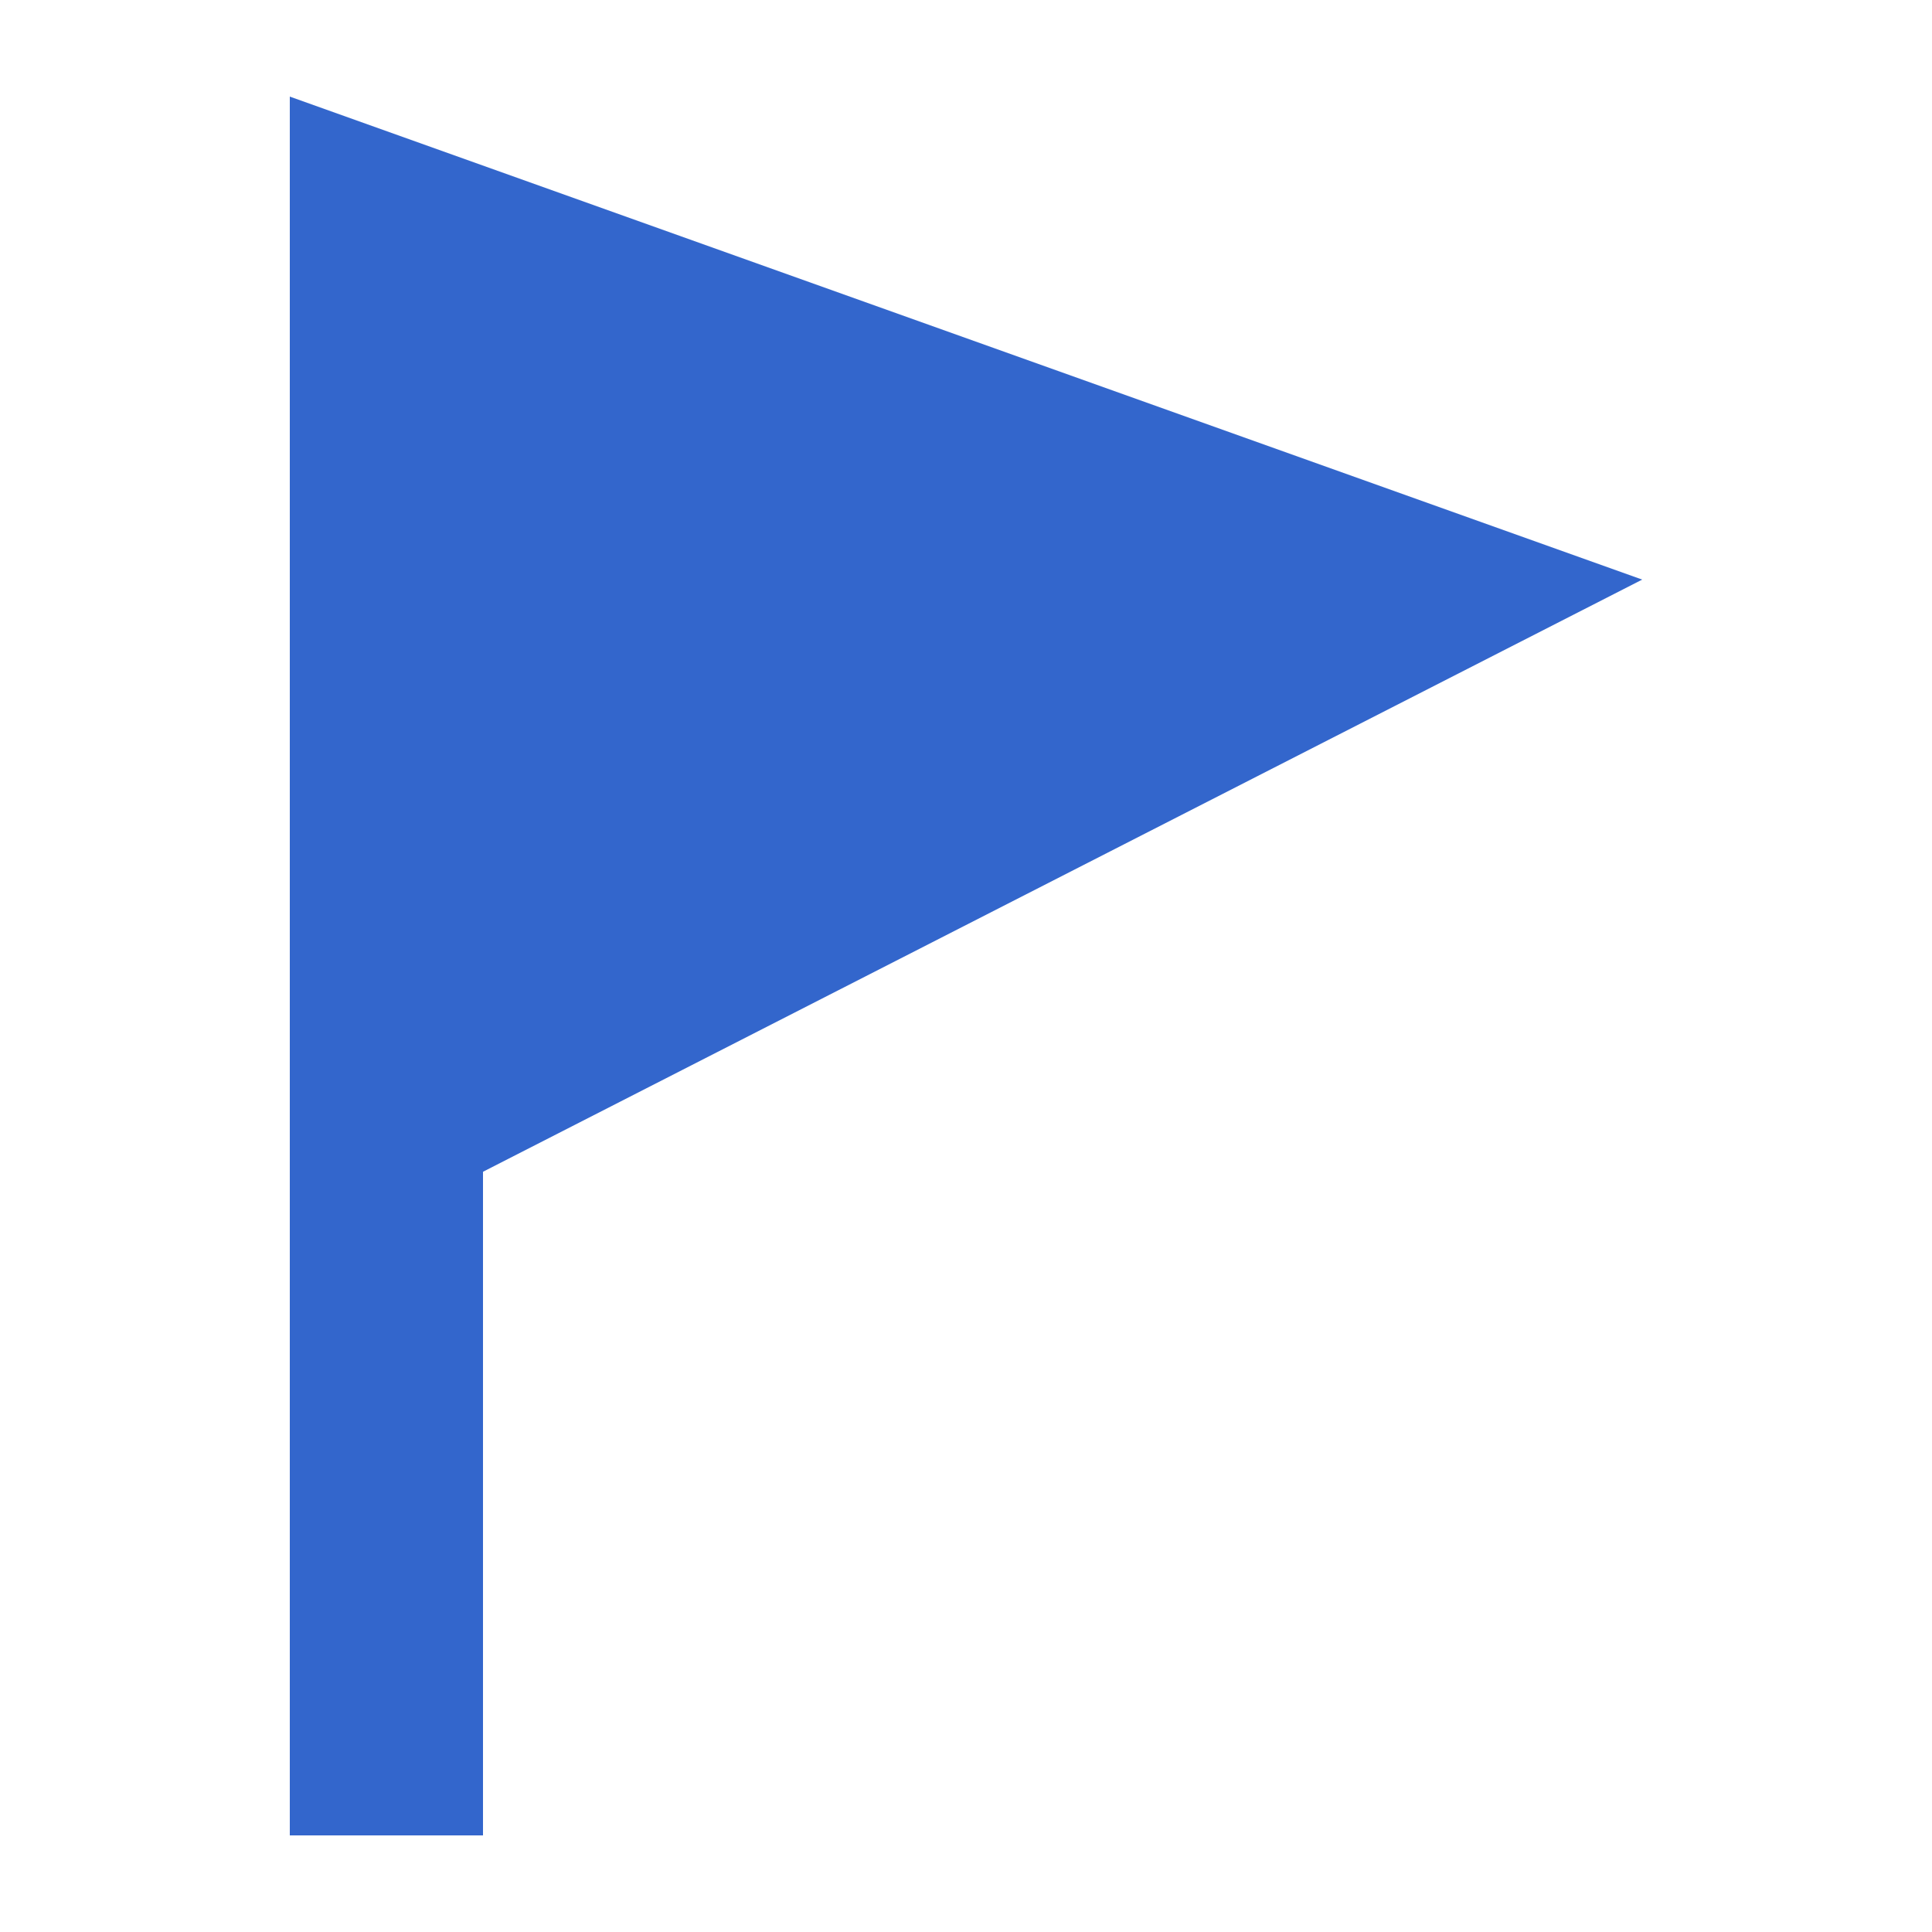
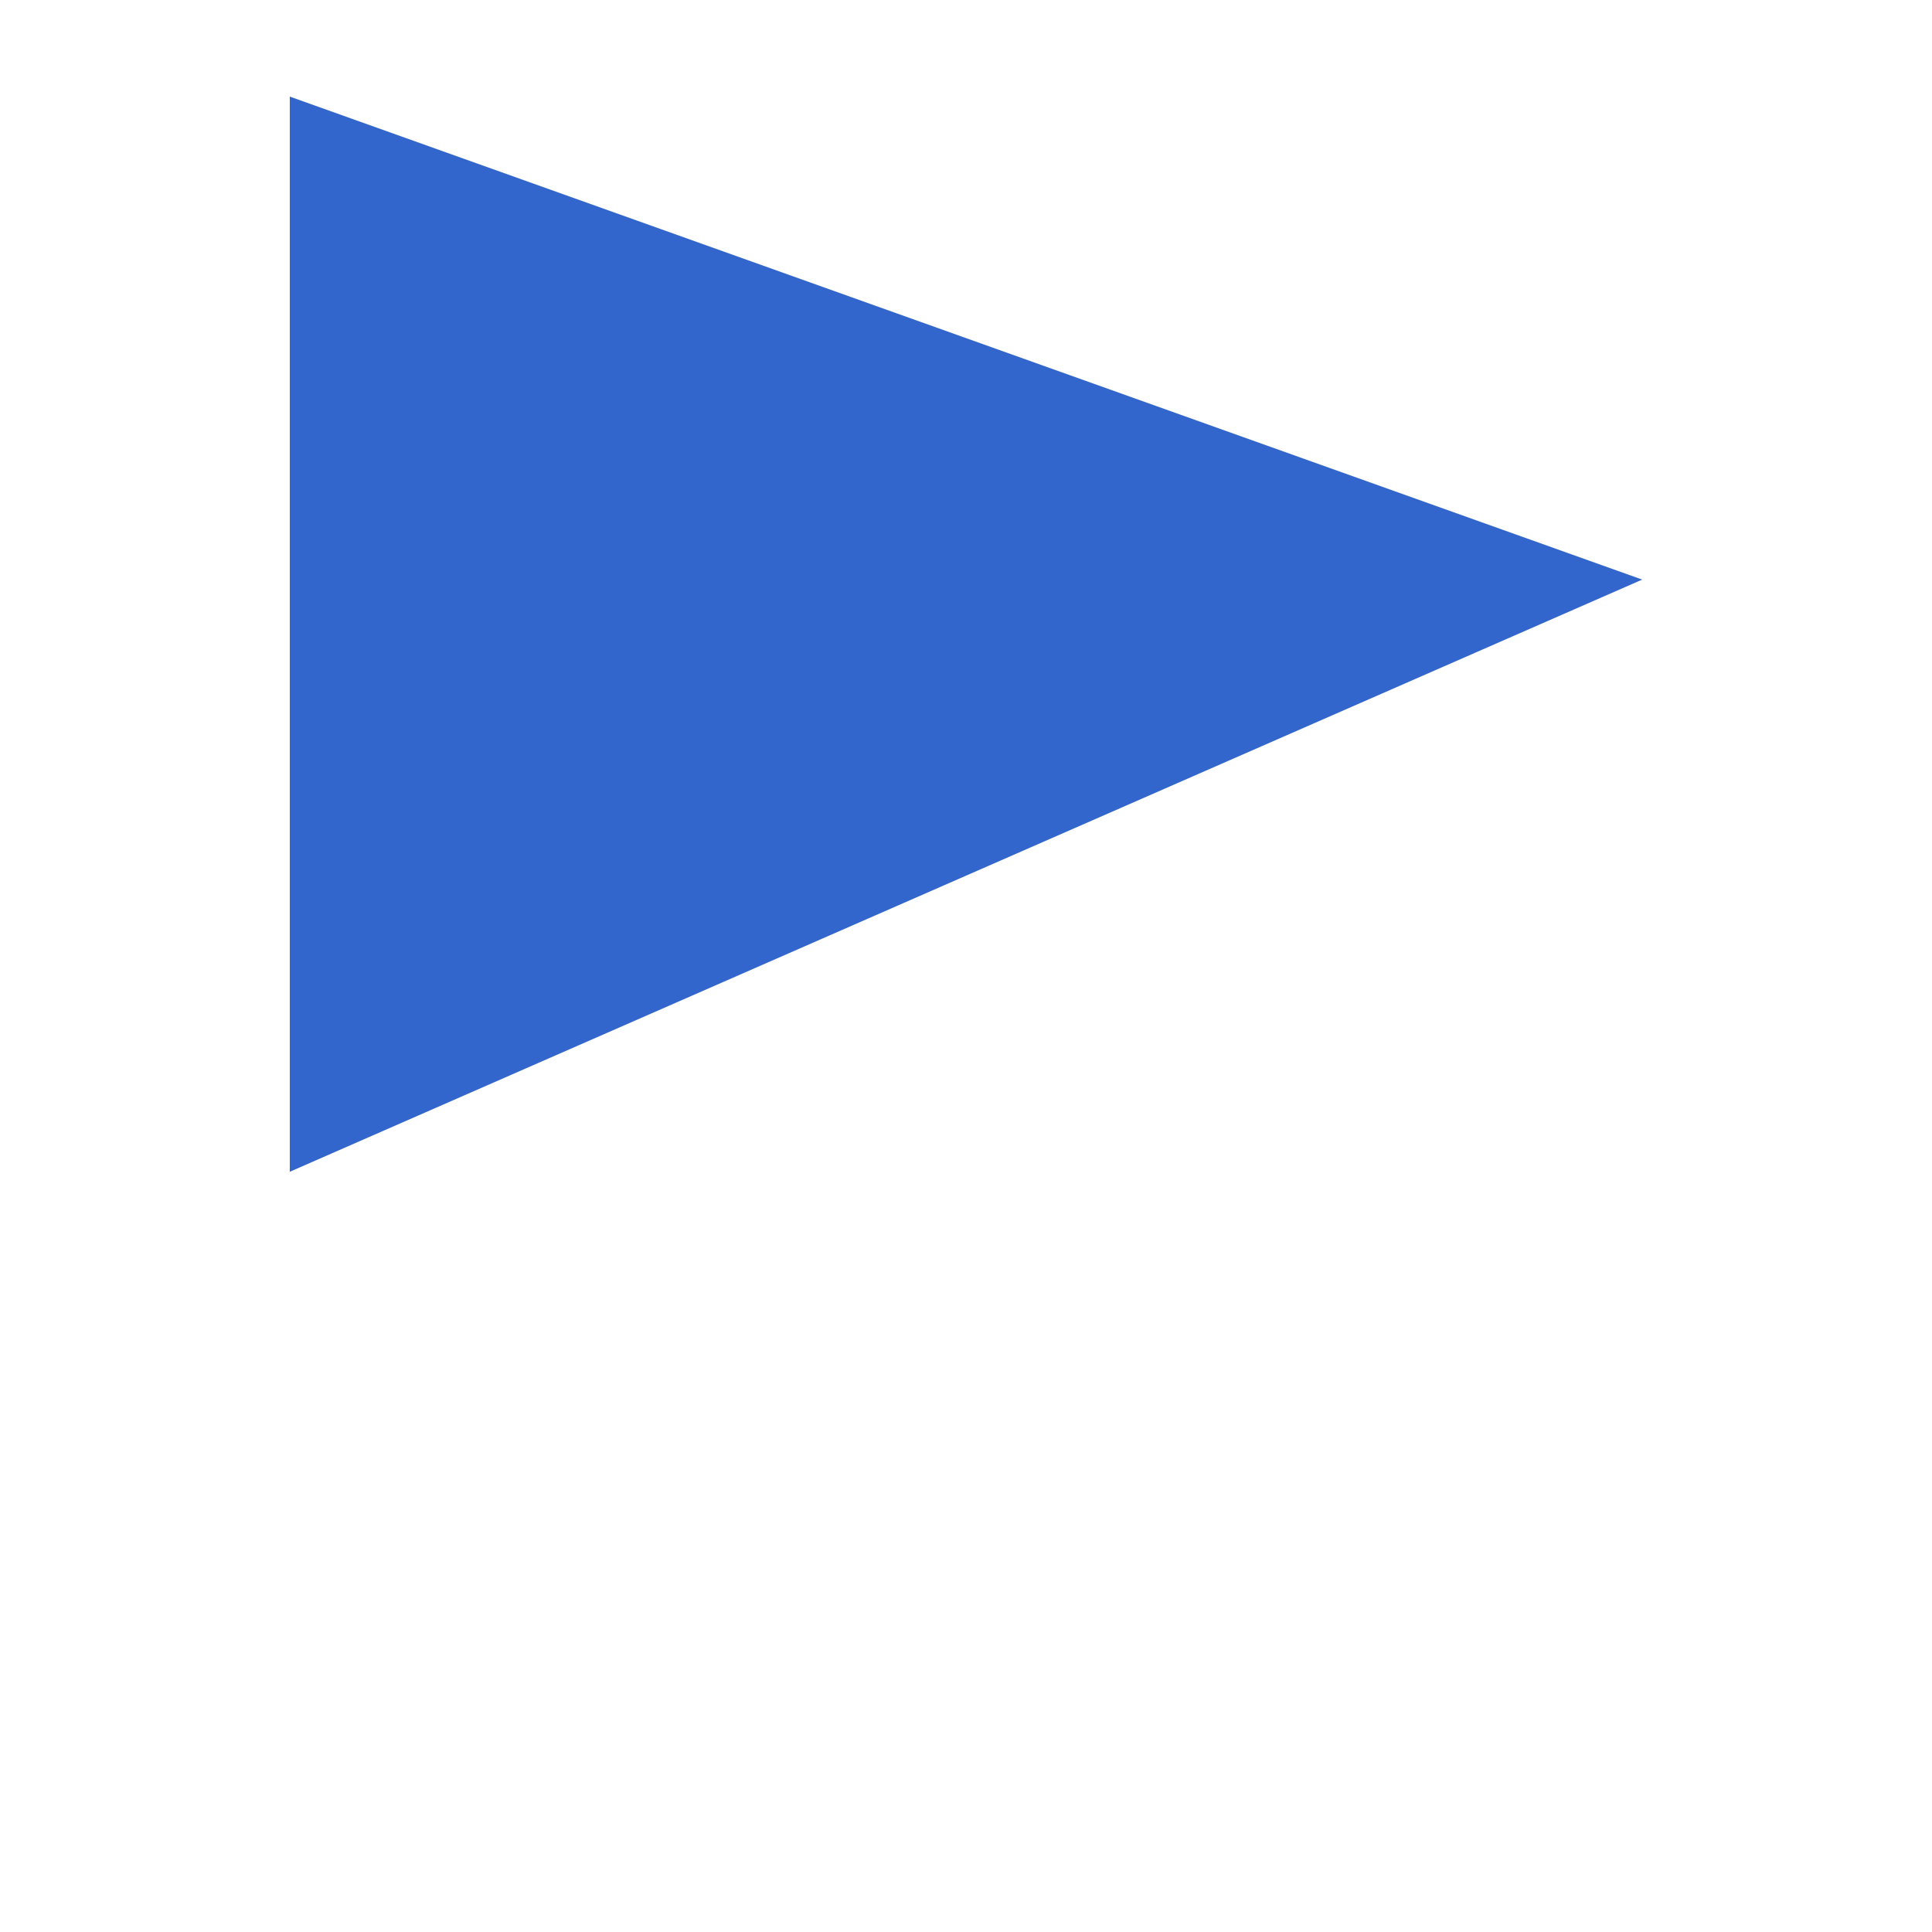
<svg xmlns="http://www.w3.org/2000/svg" width="20" height="20" viewBox="0 0 20 20">
  <title>
		flag
	</title>
  <g fill="#36c">
-     <path d="M17 6 3 1v18h2v-6.87z" />
+     <path d="M17 6 3 1v18v-6.87z" />
  </g>
</svg>